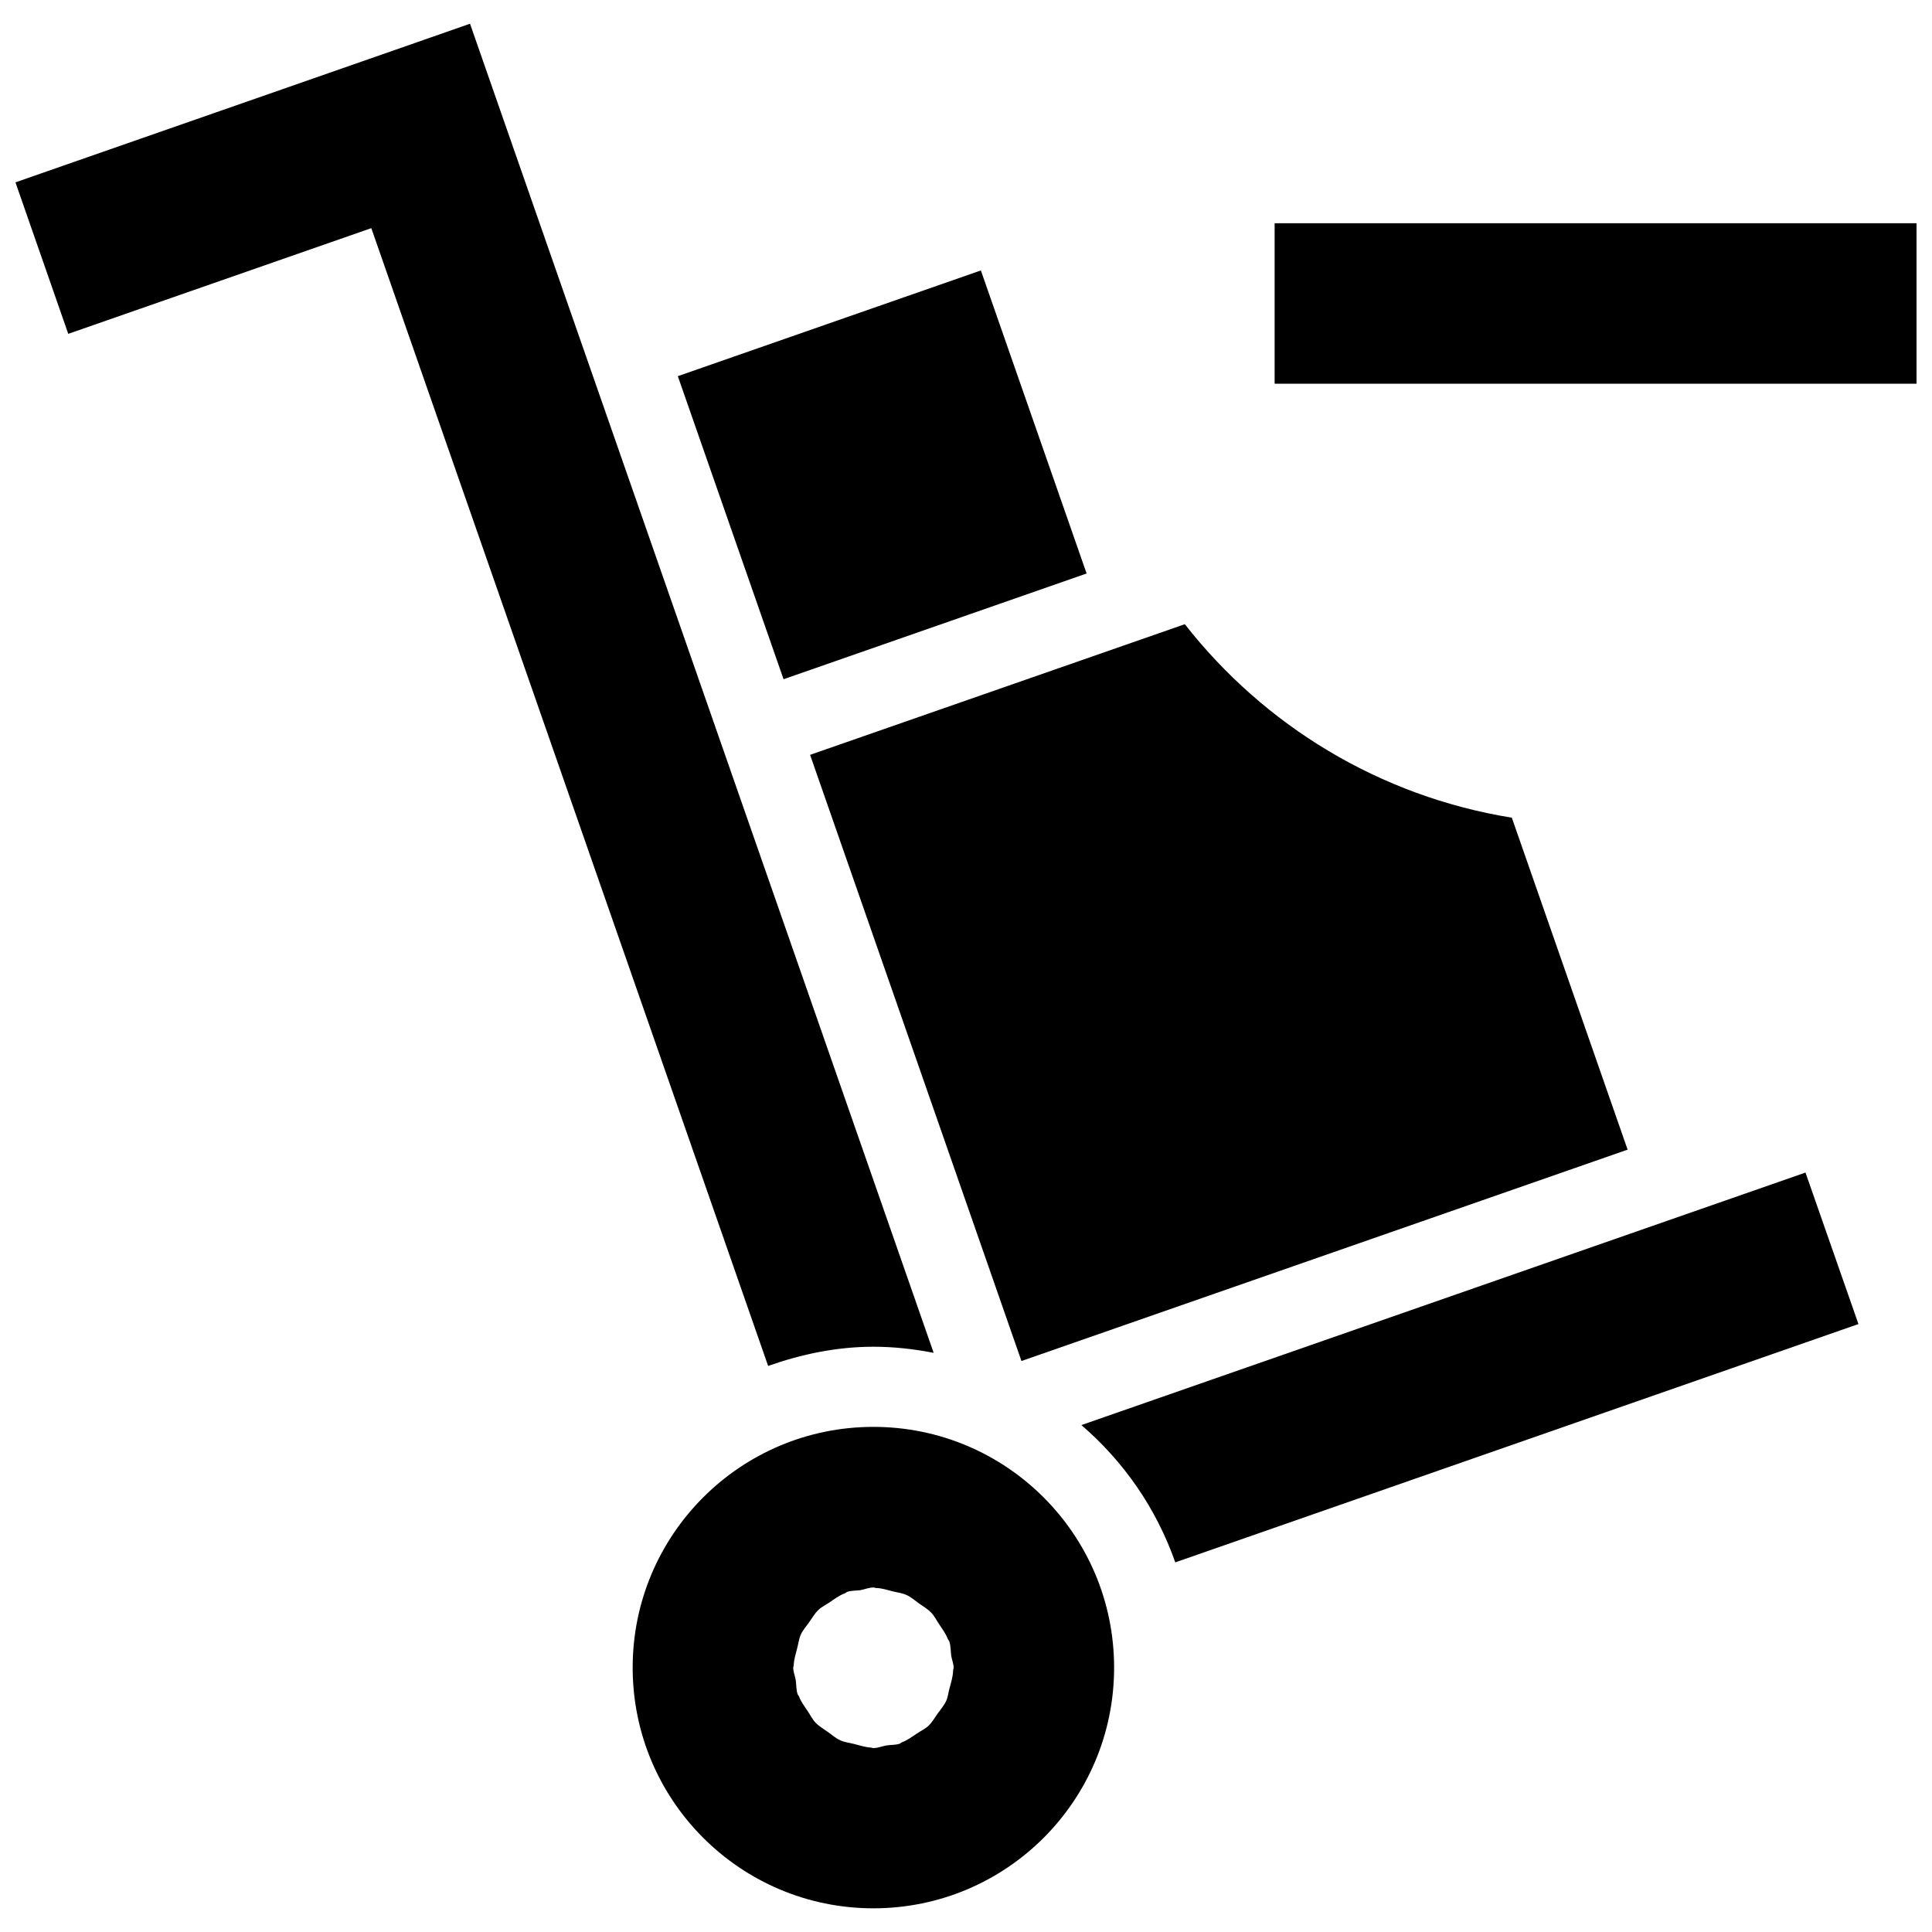
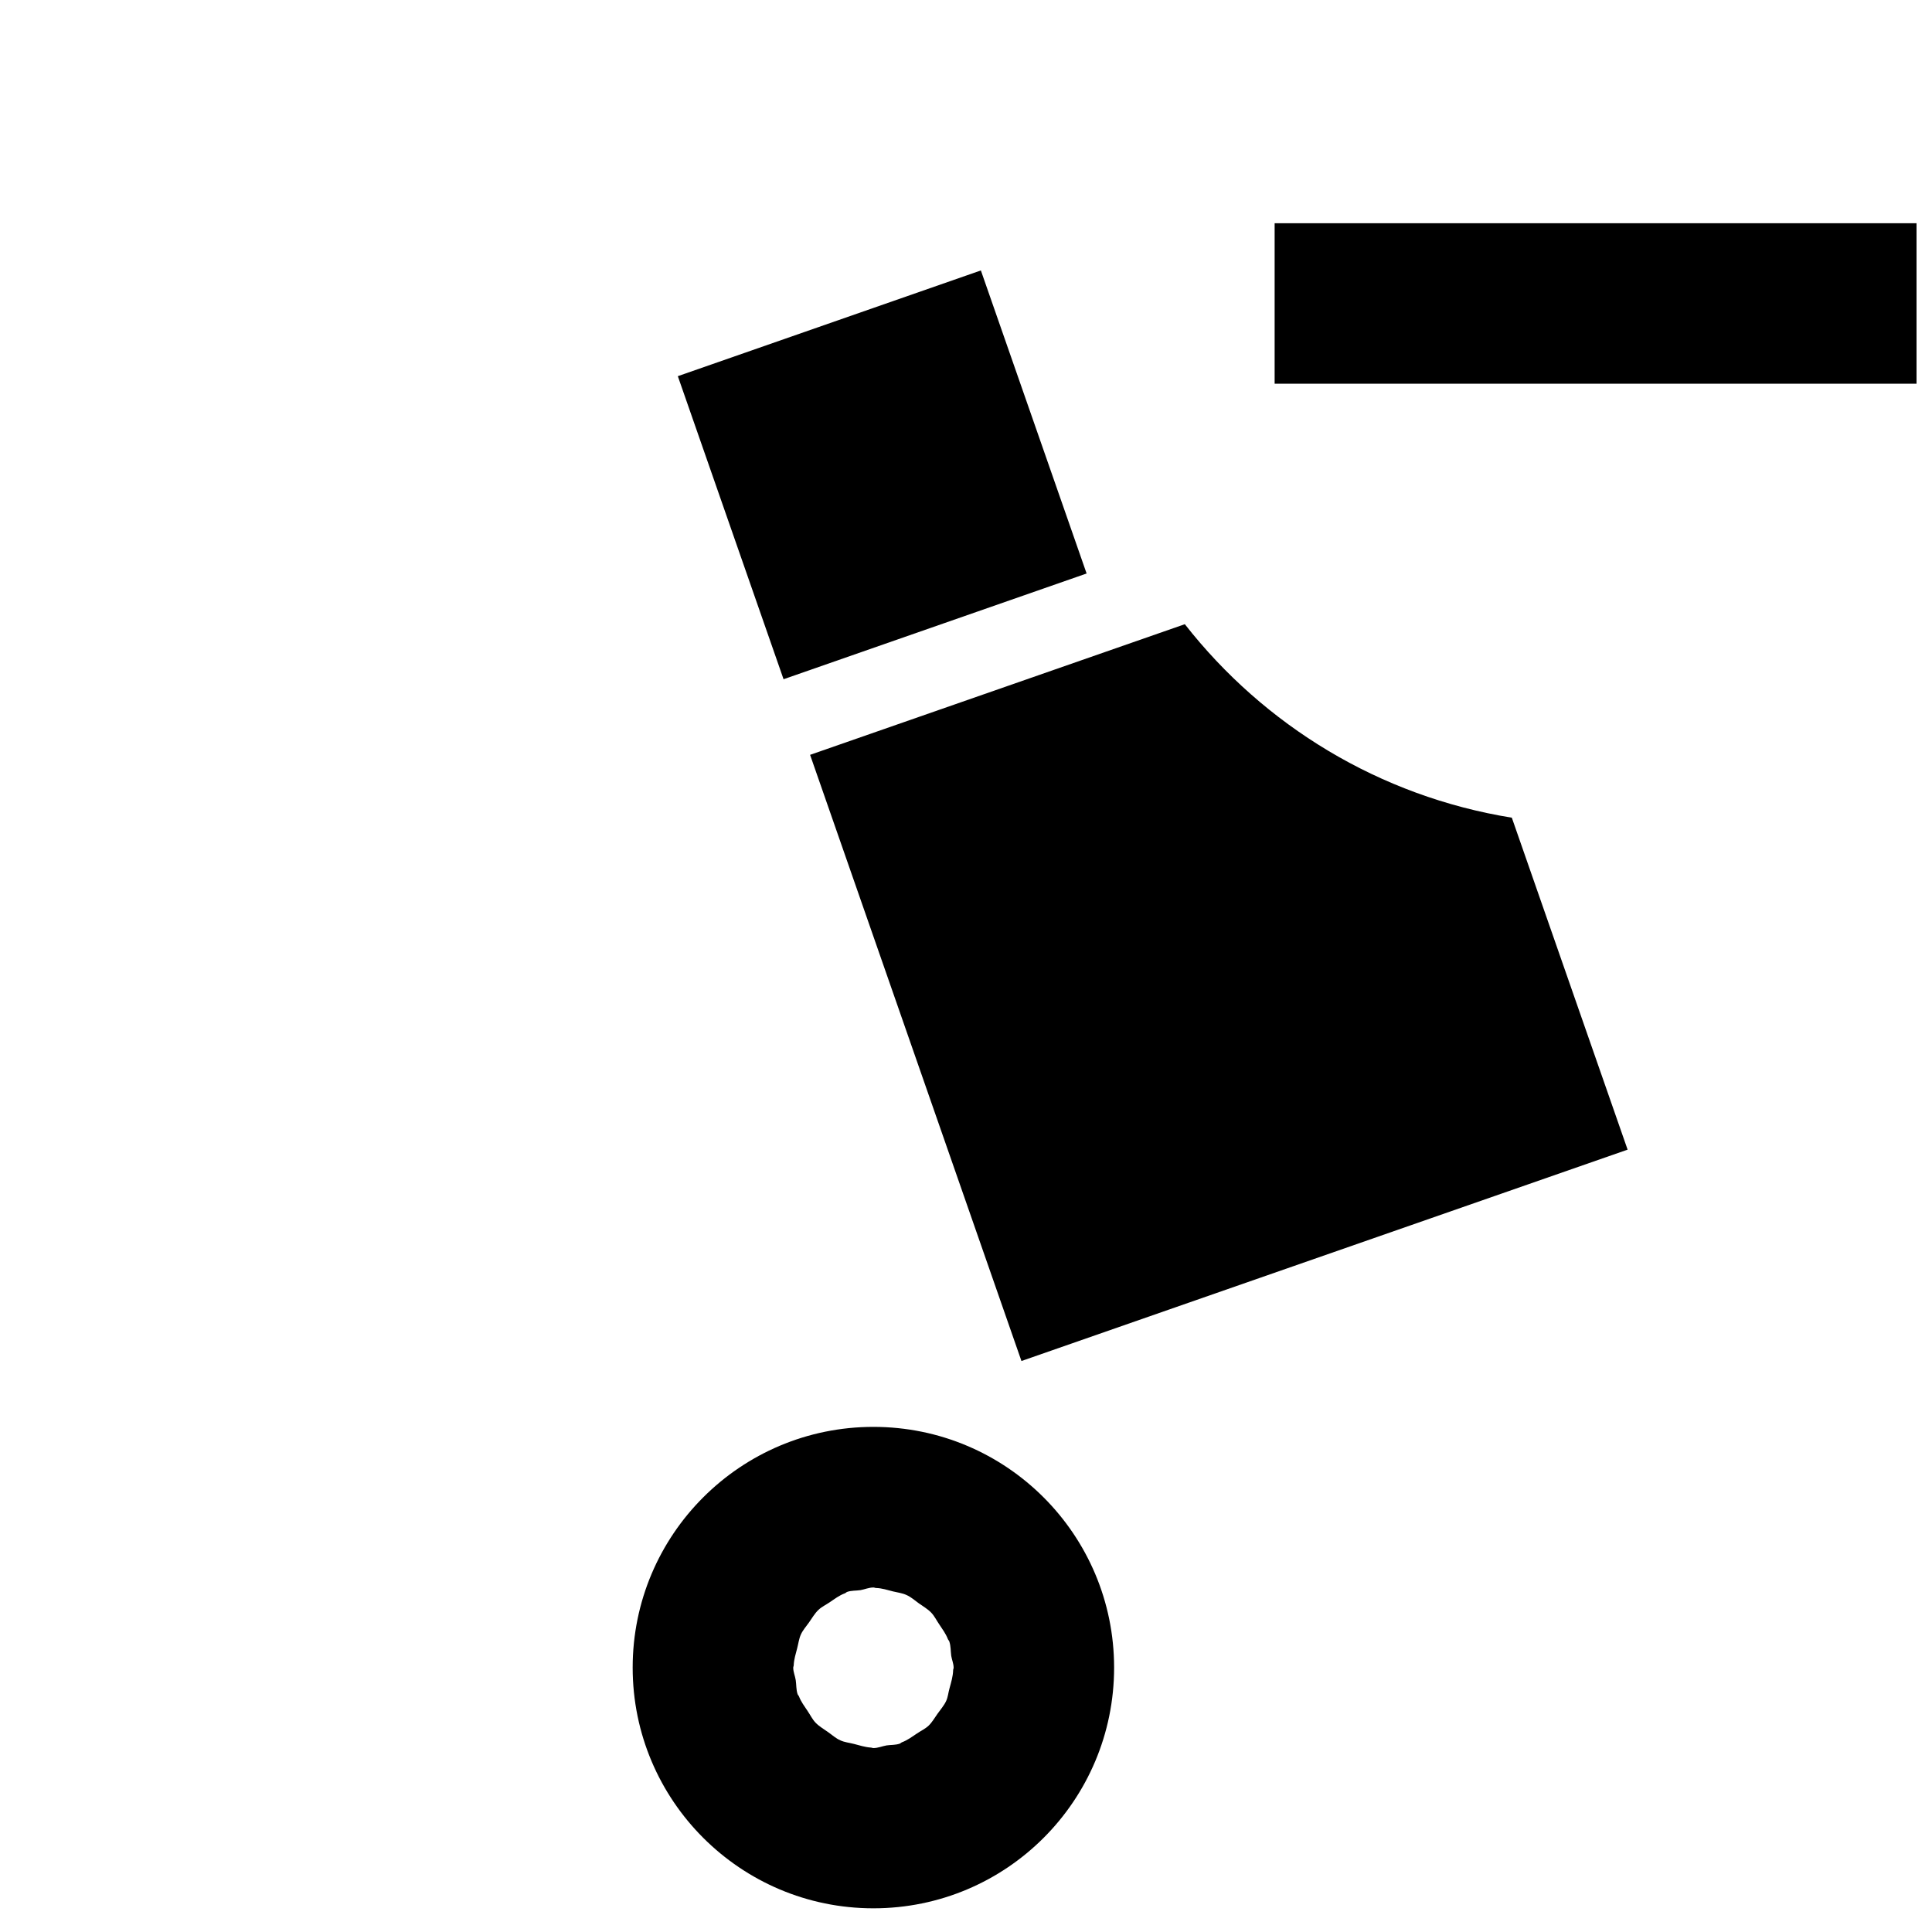
<svg xmlns="http://www.w3.org/2000/svg" width="800px" height="800px" version="1.1" viewBox="144 144 512 512">
  <defs>
    <clipPath id="b">
-       <path d="m148.09 150h243.91v356h-243.91z" />
-     </clipPath>
+       </clipPath>
    <clipPath id="a">
      <path d="m481 203h170.9v43h-170.9z" />
    </clipPath>
  </defs>
-   <path d="m430.58 521.66c11.25 9.676 19.863 22.094 24.879 36.383l181.05-63.156-14.035-40.148z" />
  <g clip-path="url(#b)">
    <path d="m242.4 204.46 105.16 301.52c8.805-3.082 18.098-5.082 27.922-5.082 5.465 0 10.762 0.617 15.949 1.617l-122.87-352.23-20.074 7.016-100.39 35.023 13.992 40.148z" />
  </g>
  <path d="m439.25 585.93c0-35.234-28.559-63.793-63.793-63.793-35.215 0-63.793 28.559-63.793 63.793 0 35.234 28.582 63.793 63.793 63.793 35.254 0 63.793-28.535 63.793-63.793zm-68.984 20.223c-1.211-0.32-2.445-0.426-3.551-0.938-1.234-0.531-2.191-1.445-3.297-2.211-1.129-0.809-2.316-1.469-3.273-2.465-0.871-0.895-1.402-2.062-2.125-3.106-0.828-1.254-1.723-2.426-2.273-3.848-0.086-0.234-0.297-0.383-0.383-0.637-0.402-1.234-0.297-2.465-0.488-3.699-0.172-1.129-0.66-2.125-0.66-3.297 0-0.234 0.129-0.426 0.129-0.66 0.062-1.551 0.531-3 0.914-4.488 0.32-1.211 0.469-2.488 0.957-3.594 0.531-1.191 1.402-2.148 2.168-3.231 0.828-1.148 1.488-2.383 2.531-3.359 0.852-0.809 1.957-1.32 2.957-2 1.34-0.895 2.531-1.828 4.039-2.383 0.234-0.086 0.363-0.277 0.574-0.363 1.168-0.402 2.34-0.297 3.531-0.469 1.191-0.211 2.211-0.703 3.465-0.703 0.254 0 0.426 0.129 0.66 0.129 1.574 0.043 3.019 0.531 4.531 0.914 1.211 0.297 2.445 0.426 3.574 0.957 1.211 0.531 2.168 1.426 3.273 2.211 1.129 0.809 2.316 1.469 3.273 2.465 0.871 0.914 1.402 2.062 2.125 3.106 0.828 1.254 1.723 2.445 2.273 3.871 0.086 0.234 0.297 0.402 0.383 0.637 0.426 1.277 0.34 2.531 0.512 3.805 0.172 1.086 0.637 2.062 0.637 3.191 0 0.211-0.129 0.402-0.129 0.617-0.043 1.68-0.531 3.211-0.957 4.805-0.32 1.105-0.402 2.273-0.871 3.316-0.574 1.277-1.512 2.297-2.316 3.445-0.785 1.086-1.402 2.234-2.359 3.148-0.895 0.852-2.043 1.359-3.062 2.062-1.297 0.852-2.508 1.785-3.996 2.34-0.234 0.086-0.363 0.277-0.574 0.363-1.168 0.402-2.34 0.297-3.508 0.469-1.191 0.211-2.254 0.703-3.488 0.703-0.254 0-0.445-0.129-0.66-0.129-1.578-0.105-3.023-0.594-4.535-0.977z" />
  <path d="m457.99 309.42-99.309 34.621 56.012 160.64 160.64-56.012-30.684-87.973c-35.066-5.66-65.668-24.461-86.656-51.273z" />
  <path d="m323.63 243.69 80.312-28.02 28.02 80.312-80.312 28.02z" />
  <g clip-path="url(#a)">
    <path d="m481.79 203.16h170.12v42.531h-170.12z" />
  </g>
</svg>